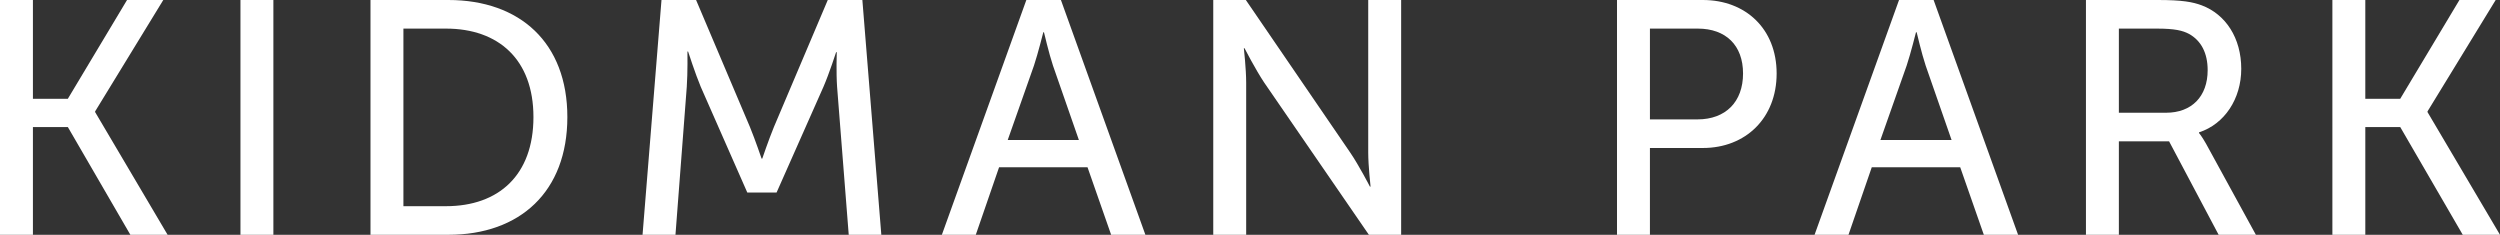
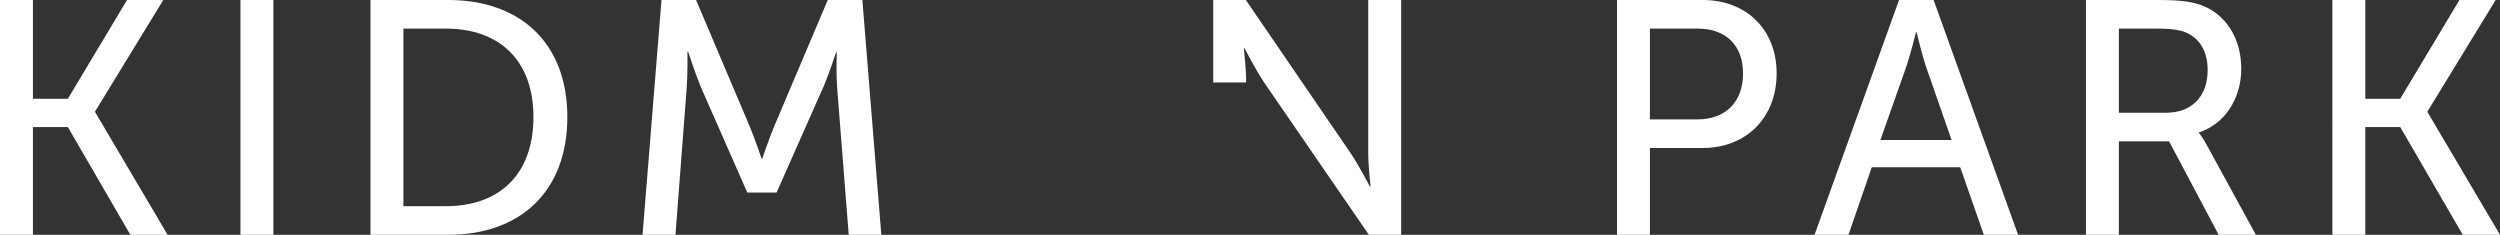
<svg xmlns="http://www.w3.org/2000/svg" id="a" width="721.62" height="67.772" viewBox="0 0 721.62 67.772">
  <rect x="0" y="0" width="721.62" height="67.772" fill="#333333" stroke="none" />
  <defs>
    <style>.b{fill:#fff;}.c{isolation:isolate;}</style>
  </defs>
  <g class="c">
    <g class="c">
      <path class="b" d="M0,0H9.503V28.511h10.079L36.669,0h10.463L27.454,32.158v.191l20.926,35.422h-10.751l-18.047-31.102H9.503v31.102H0V0Z" />
      <path class="b" d="M69.407,0h9.503V67.772h-9.503V0Z" />
      <path class="b" d="M106.941,0h22.462c20.734,0,34.365,12.384,34.365,33.79,0,21.502-13.631,33.981-34.365,33.981h-22.462V0Zm21.791,59.516c15.263,0,25.246-9.023,25.246-25.726,0-16.606-10.079-25.534-25.246-25.534h-12.287V59.516h12.287Z" />
      <path class="b" d="M190.94,0h9.983l15.551,36.67c1.536,3.743,3.359,9.119,3.359,9.119h.192s1.824-5.376,3.359-9.119L238.936,0h9.983l5.472,67.772h-9.407l-3.36-42.717c-.288-4.128-.096-9.983-.096-9.983h-.192s-2.016,6.239-3.648,9.983l-13.535,30.525h-8.447l-13.439-30.525c-1.536-3.647-3.648-10.176-3.648-10.176h-.192s.096,6.048-.192,10.176l-3.264,42.717h-9.503L190.94,0Z" />
-       <path class="b" d="M313.914,48.285h-25.534l-6.72,19.486h-9.791L296.251,0h9.983l24.382,67.772h-9.887l-6.815-19.486Zm-12.767-38.974s-1.536,6.144-2.688,9.6l-7.583,21.502h20.543l-7.487-21.502c-1.152-3.456-2.592-9.6-2.592-9.6h-.192Z" />
-       <path class="b" d="M350.203,0h9.407l30.142,44.062c2.496,3.647,5.664,9.791,5.664,9.791h.192s-.672-6.048-.672-9.791V0h9.503V67.772h-9.311l-30.238-43.965c-2.496-3.744-5.664-9.888-5.664-9.888h-.192s.672,6.048,.672,9.888v43.965h-9.503V0Z" />
+       <path class="b" d="M350.203,0h9.407l30.142,44.062c2.496,3.647,5.664,9.791,5.664,9.791h.192s-.672-6.048-.672-9.791V0h9.503V67.772h-9.311l-30.238-43.965c-2.496-3.744-5.664-9.888-5.664-9.888h-.192s.672,6.048,.672,9.888h-9.503V0Z" />
      <path class="b" d="M466.745,0h24.766c12.383,0,21.311,8.352,21.311,21.215s-8.927,21.503-21.311,21.503h-15.263v25.054h-9.503V0Zm23.23,34.462c8.159,0,13.151-5.088,13.151-13.247s-4.992-12.959-13.055-12.959h-13.823v26.206h13.727Z" />
      <path class="b" d="M565.814,48.285h-25.534l-6.72,19.486h-9.791L548.152,0h9.983l24.382,67.772h-9.887l-6.815-19.486Zm-12.767-38.974s-1.536,6.144-2.688,9.6l-7.583,21.502h20.543l-7.487-21.502c-1.152-3.456-2.592-9.6-2.592-9.6h-.192Z" />
      <path class="b" d="M602.104,0h20.734c7.104,0,10.08,.576,12.671,1.536,6.911,2.592,11.423,9.407,11.423,18.335,0,8.64-4.799,15.935-12.191,18.335v.191s.768,.864,2.016,3.072l14.399,26.302h-10.751l-14.303-26.974h-14.495v26.974h-9.503V0Zm23.134,32.542c7.392,0,11.999-4.704,11.999-12.287,0-4.991-1.92-8.543-5.375-10.463-1.824-.96-4.032-1.536-9.312-1.536h-10.943v24.286h13.631Z" />
      <path class="b" d="M673.239,0h9.503V28.511h10.079L709.909,0h10.463l-19.679,32.158v.191l20.926,35.422h-10.751l-18.047-31.102h-10.079v31.102h-9.503V0Z" />
    </g>
  </g>
</svg>